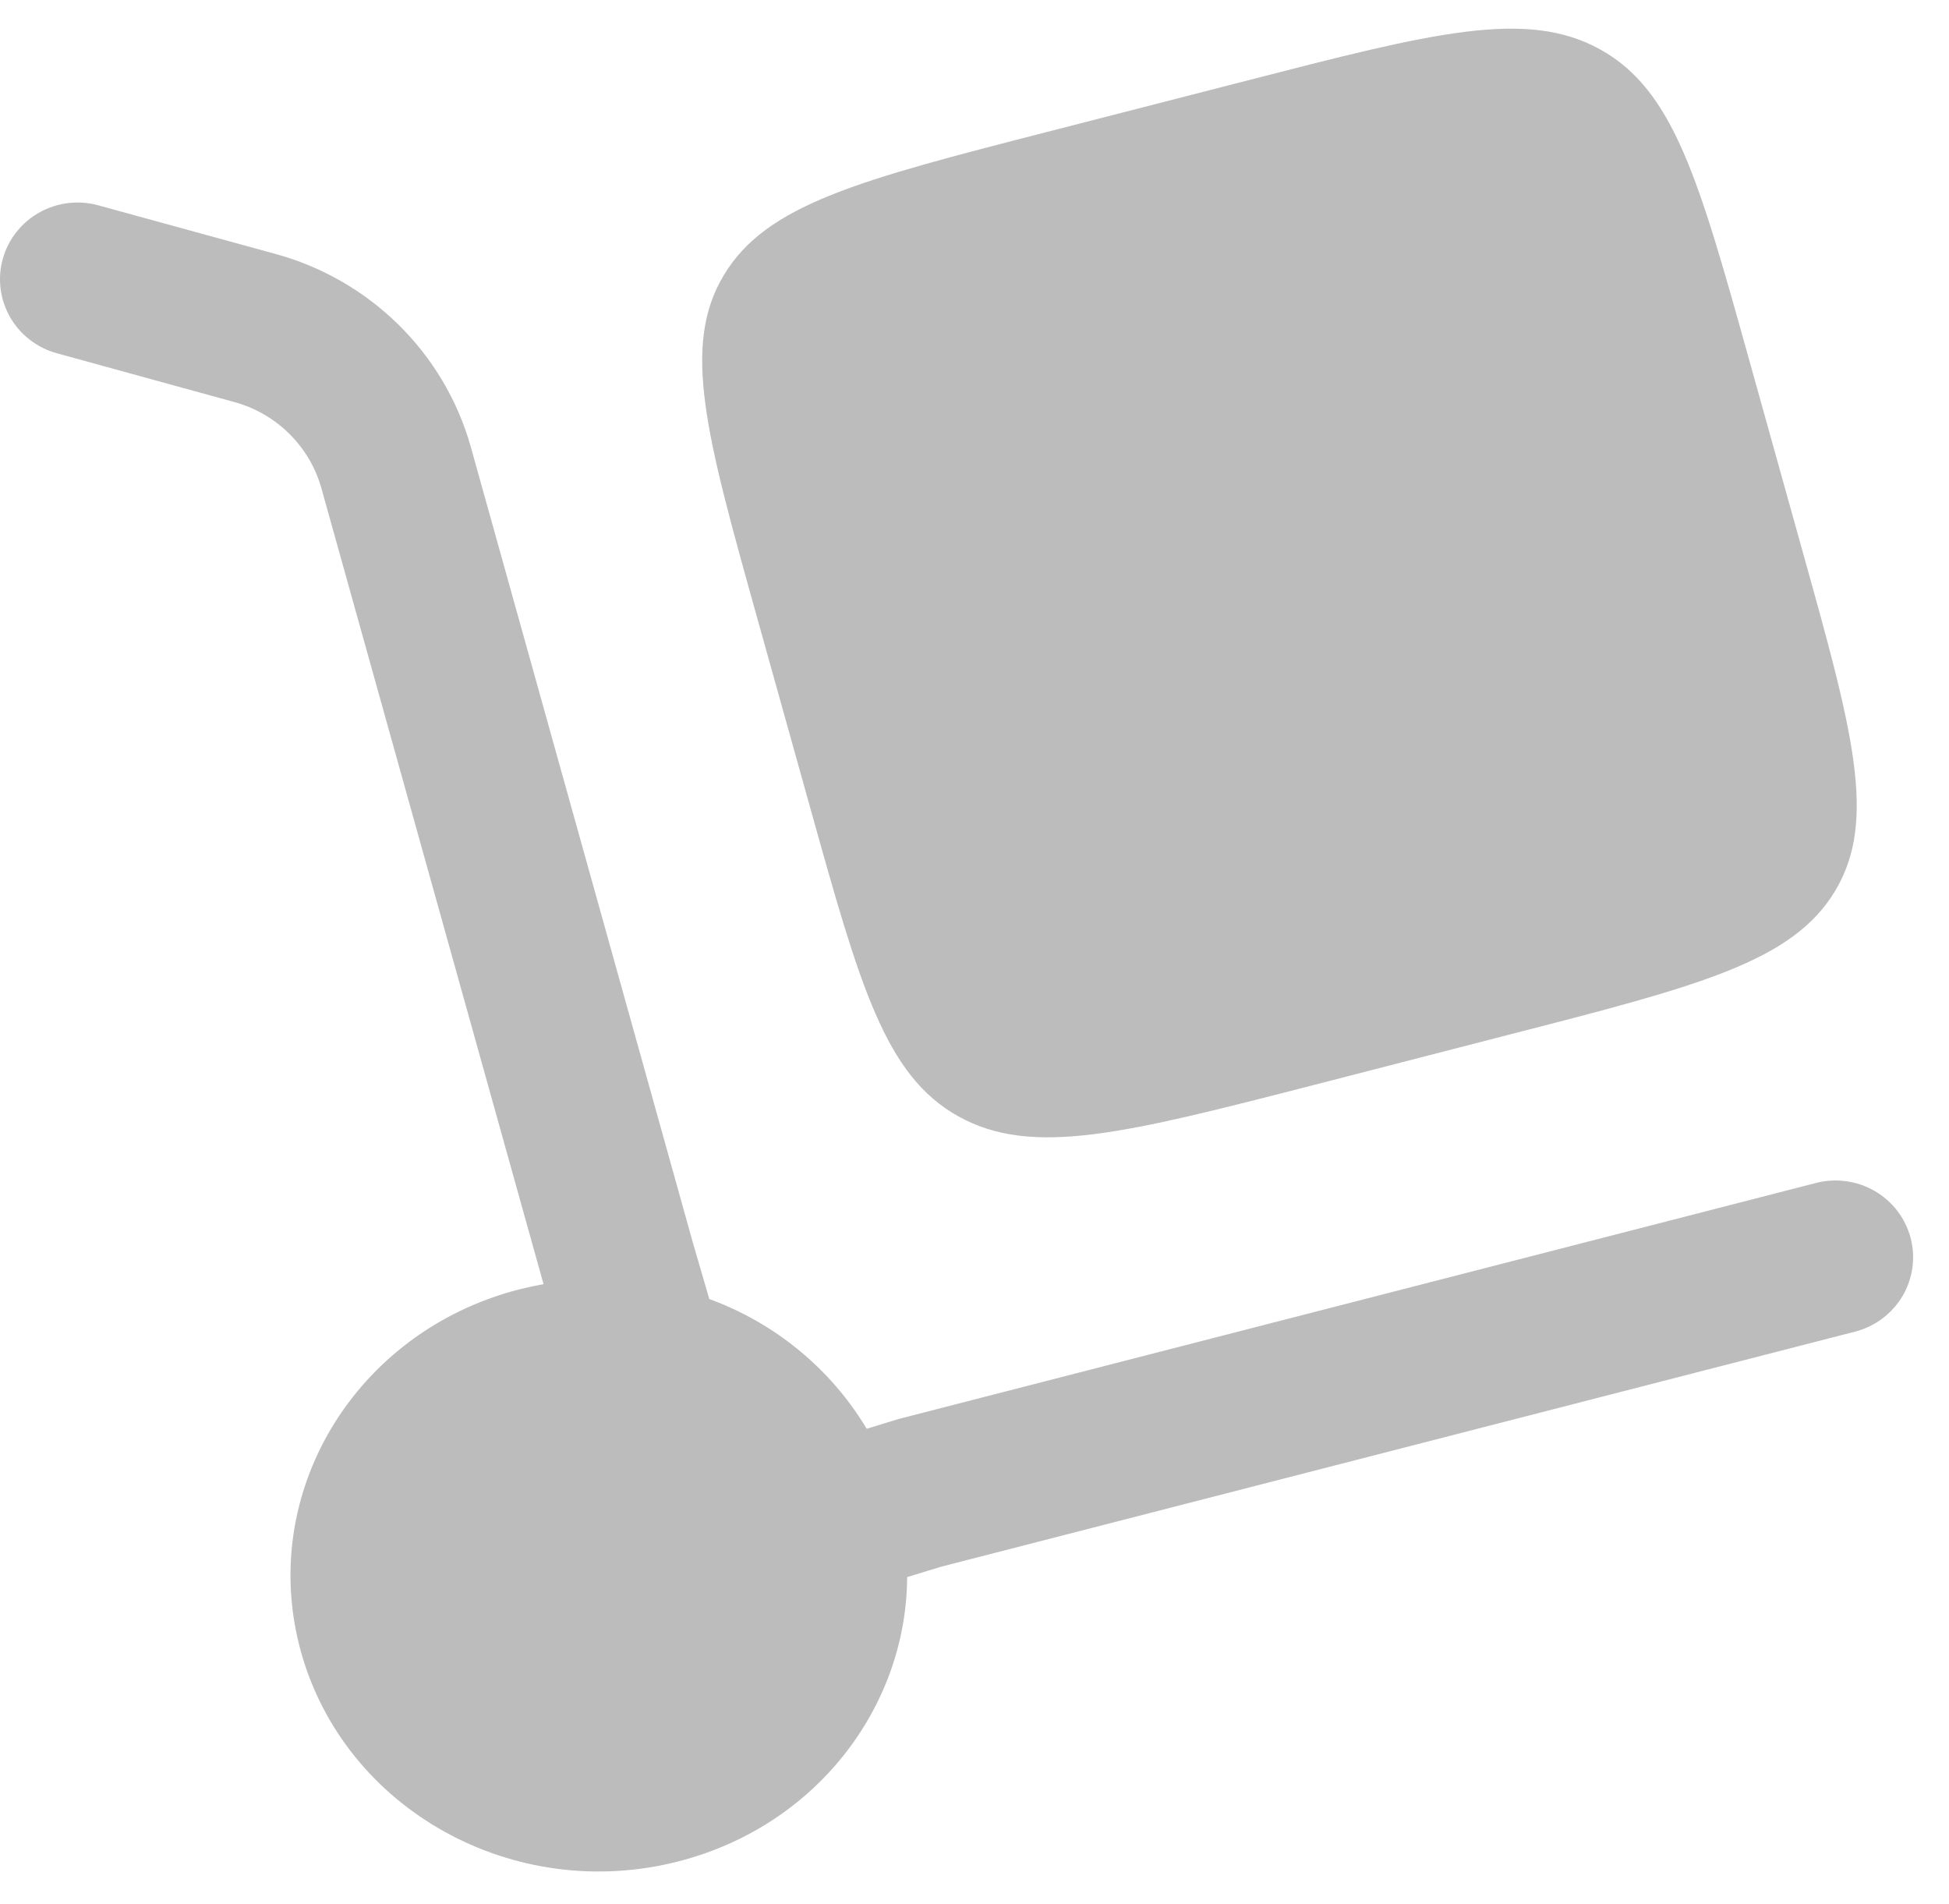
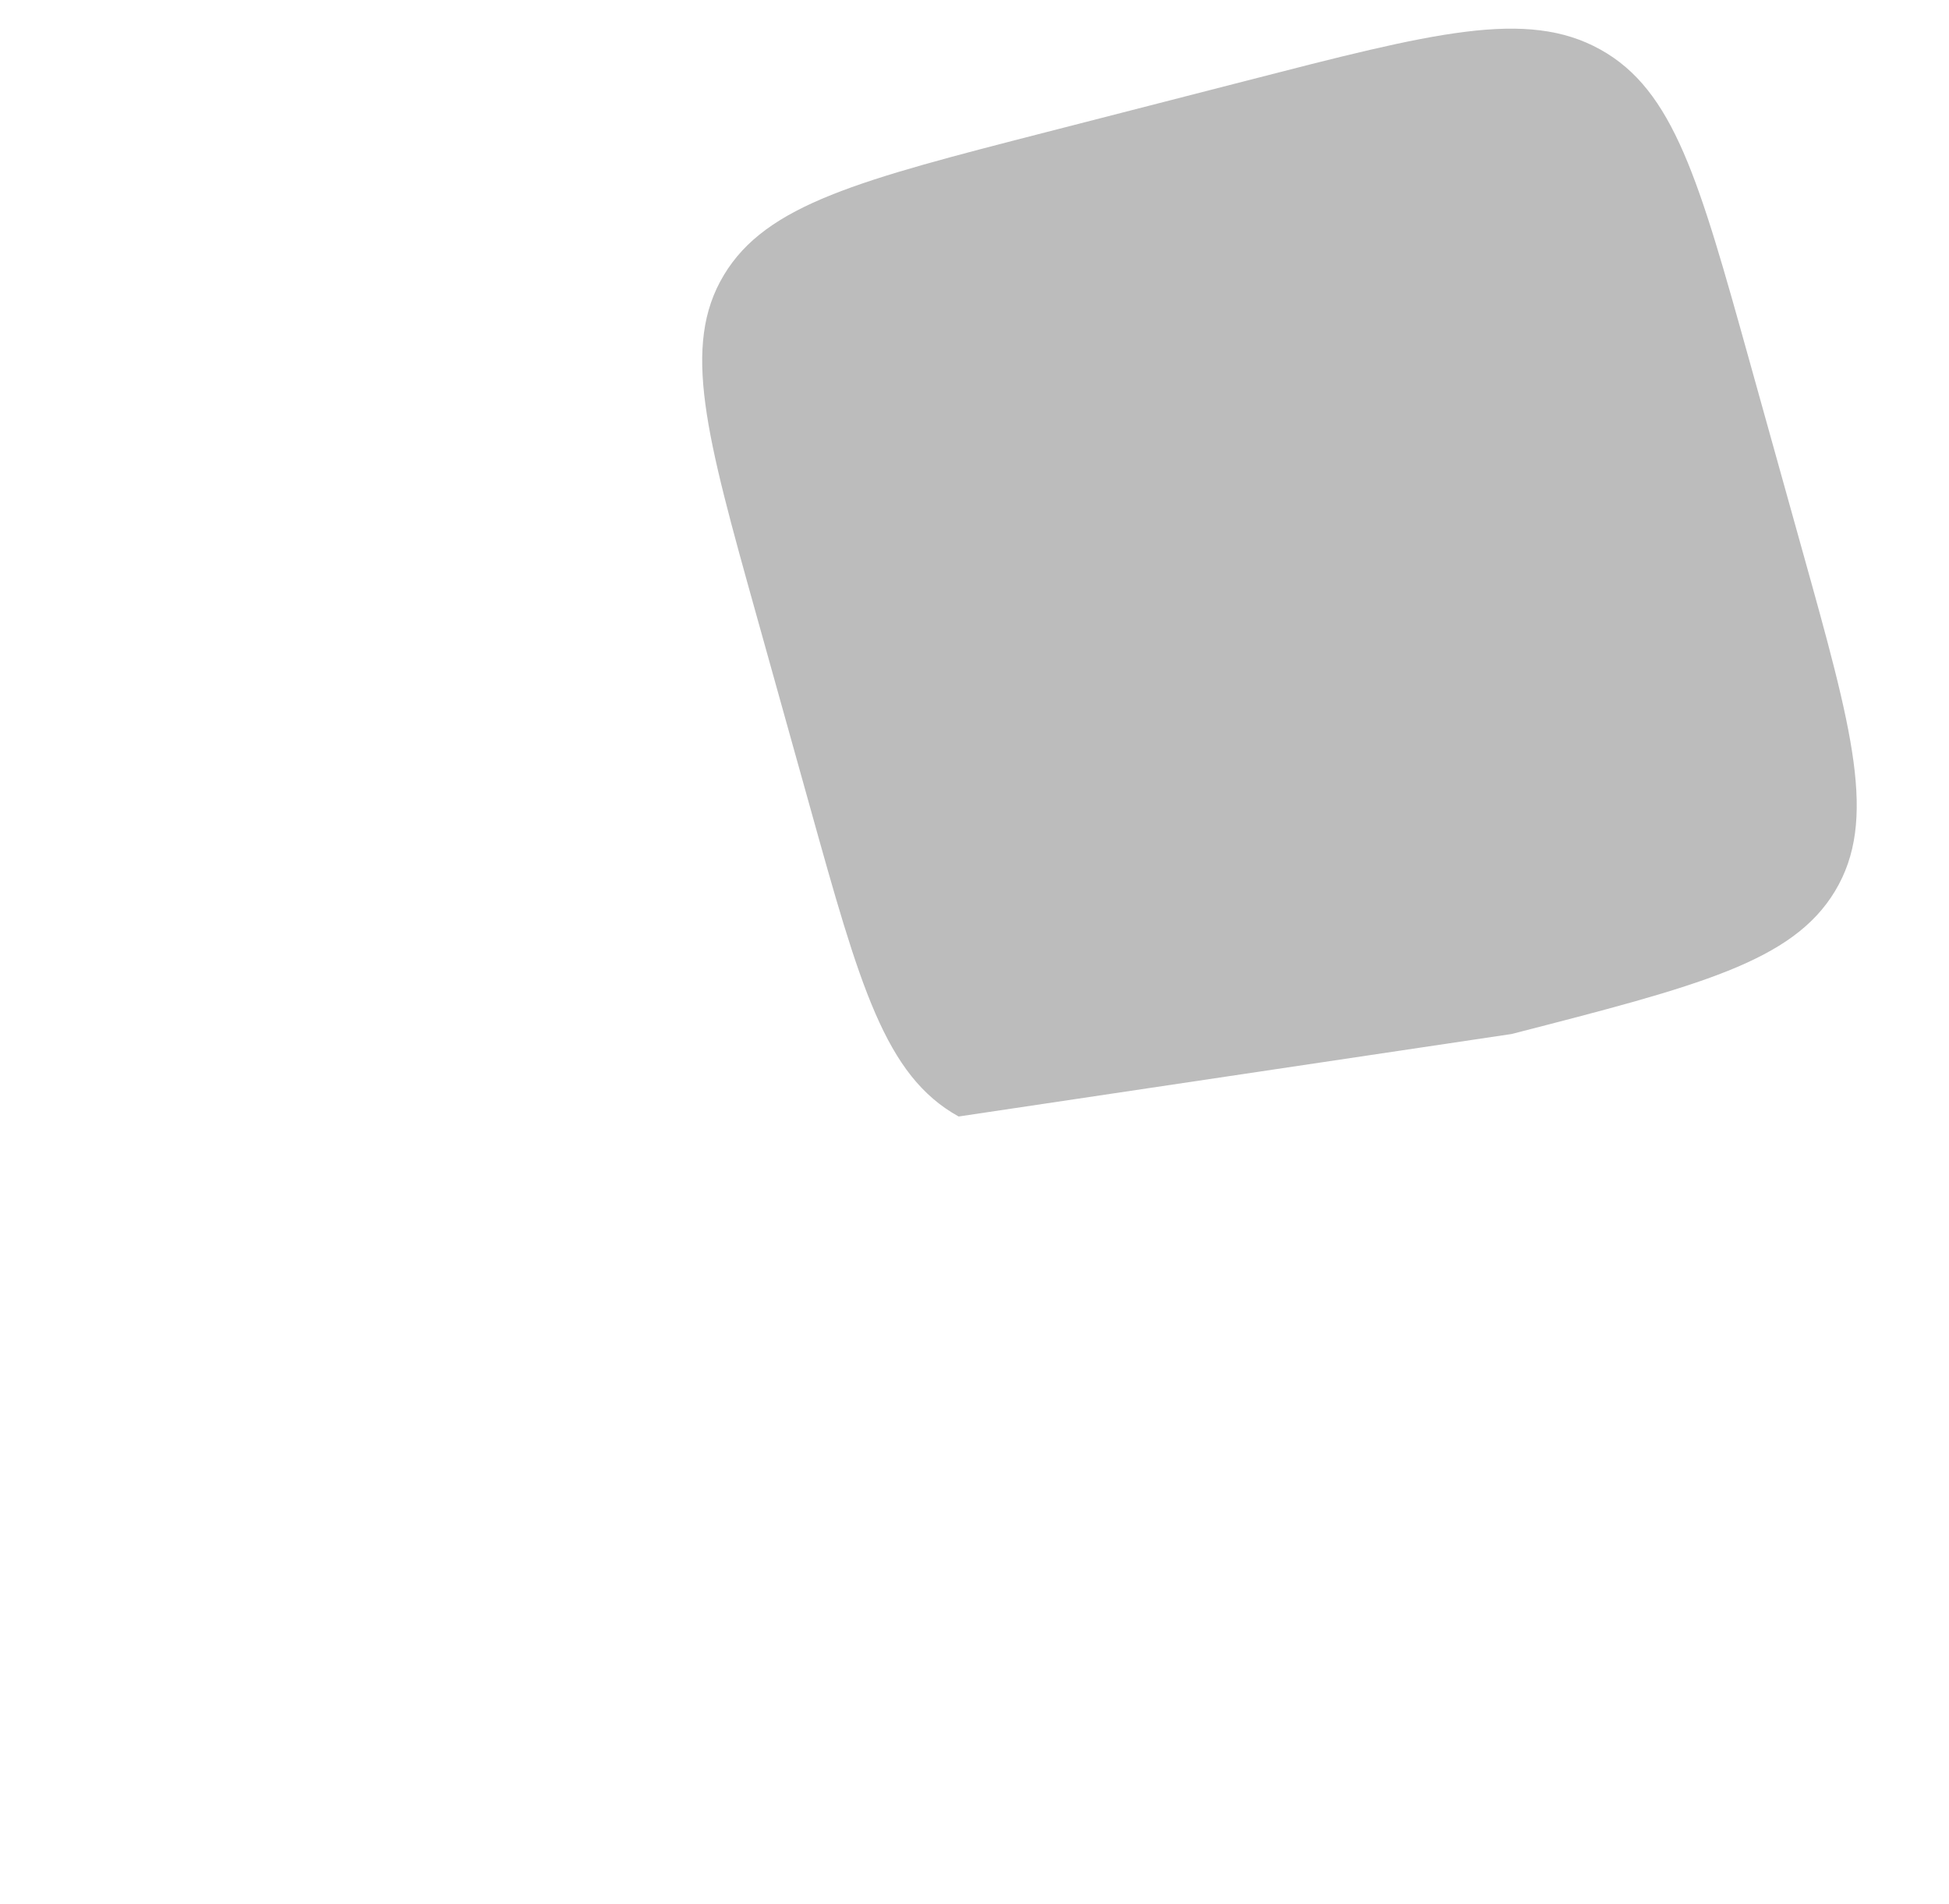
<svg xmlns="http://www.w3.org/2000/svg" width="43" height="42" viewBox="0 0 43 42" fill="none">
-   <path d="M16.69 13.575L17.865 17.782C18.971 21.746 19.523 23.729 21.15 24.63C22.777 25.533 24.841 25 28.971 23.939L33.351 22.81C37.481 21.748 39.546 21.217 40.486 19.657C41.426 18.094 40.873 16.111 39.765 12.147L38.592 7.942C37.486 3.976 36.931 1.993 35.307 1.092C33.678 0.188 31.613 0.722 27.483 1.785L23.103 2.91C18.974 3.971 16.909 4.504 15.971 6.067C15.031 7.628 15.583 9.611 16.69 13.575Z" fill="#BCBCBC" />
-   <path d="M0.062 5.709C0.122 5.494 0.224 5.294 0.363 5.118C0.501 4.943 0.673 4.796 0.869 4.687C1.065 4.577 1.281 4.507 1.504 4.48C1.727 4.453 1.954 4.47 2.17 4.53L6.055 5.596C7.085 5.873 8.024 6.41 8.782 7.153C9.54 7.896 10.091 8.821 10.381 9.837L15.289 27.422L15.649 28.657C17.104 29.188 18.33 30.199 19.122 31.519L19.829 31.302L40.066 26.096C40.283 26.04 40.51 26.027 40.732 26.058C40.955 26.088 41.169 26.162 41.363 26.275C41.557 26.387 41.726 26.537 41.862 26.714C41.998 26.892 42.096 27.094 42.153 27.309C42.21 27.524 42.223 27.749 42.192 27.969C42.161 28.189 42.087 28.402 41.973 28.594C41.859 28.785 41.708 28.953 41.529 29.087C41.35 29.222 41.145 29.32 40.928 29.376L20.767 34.561L20.014 34.791C20 37.66 17.999 40.284 14.972 41.061C11.344 41.996 7.614 39.927 6.642 36.445C5.67 32.962 7.824 29.378 11.451 28.445C11.632 28.4 11.812 28.361 11.992 28.328L7.082 10.739C6.949 10.287 6.701 9.877 6.361 9.548C6.022 9.219 5.602 8.983 5.143 8.862L1.255 7.793C1.039 7.734 0.836 7.633 0.659 7.496C0.481 7.36 0.333 7.189 0.222 6.996C0.112 6.802 0.04 6.589 0.013 6.368C-0.015 6.147 0.002 5.923 0.062 5.709Z" fill="#BCBCBC" />
+   <path d="M16.69 13.575L17.865 17.782C18.971 21.746 19.523 23.729 21.15 24.63L33.351 22.81C37.481 21.748 39.546 21.217 40.486 19.657C41.426 18.094 40.873 16.111 39.765 12.147L38.592 7.942C37.486 3.976 36.931 1.993 35.307 1.092C33.678 0.188 31.613 0.722 27.483 1.785L23.103 2.91C18.974 3.971 16.909 4.504 15.971 6.067C15.031 7.628 15.583 9.611 16.69 13.575Z" fill="#BCBCBC" />
</svg>